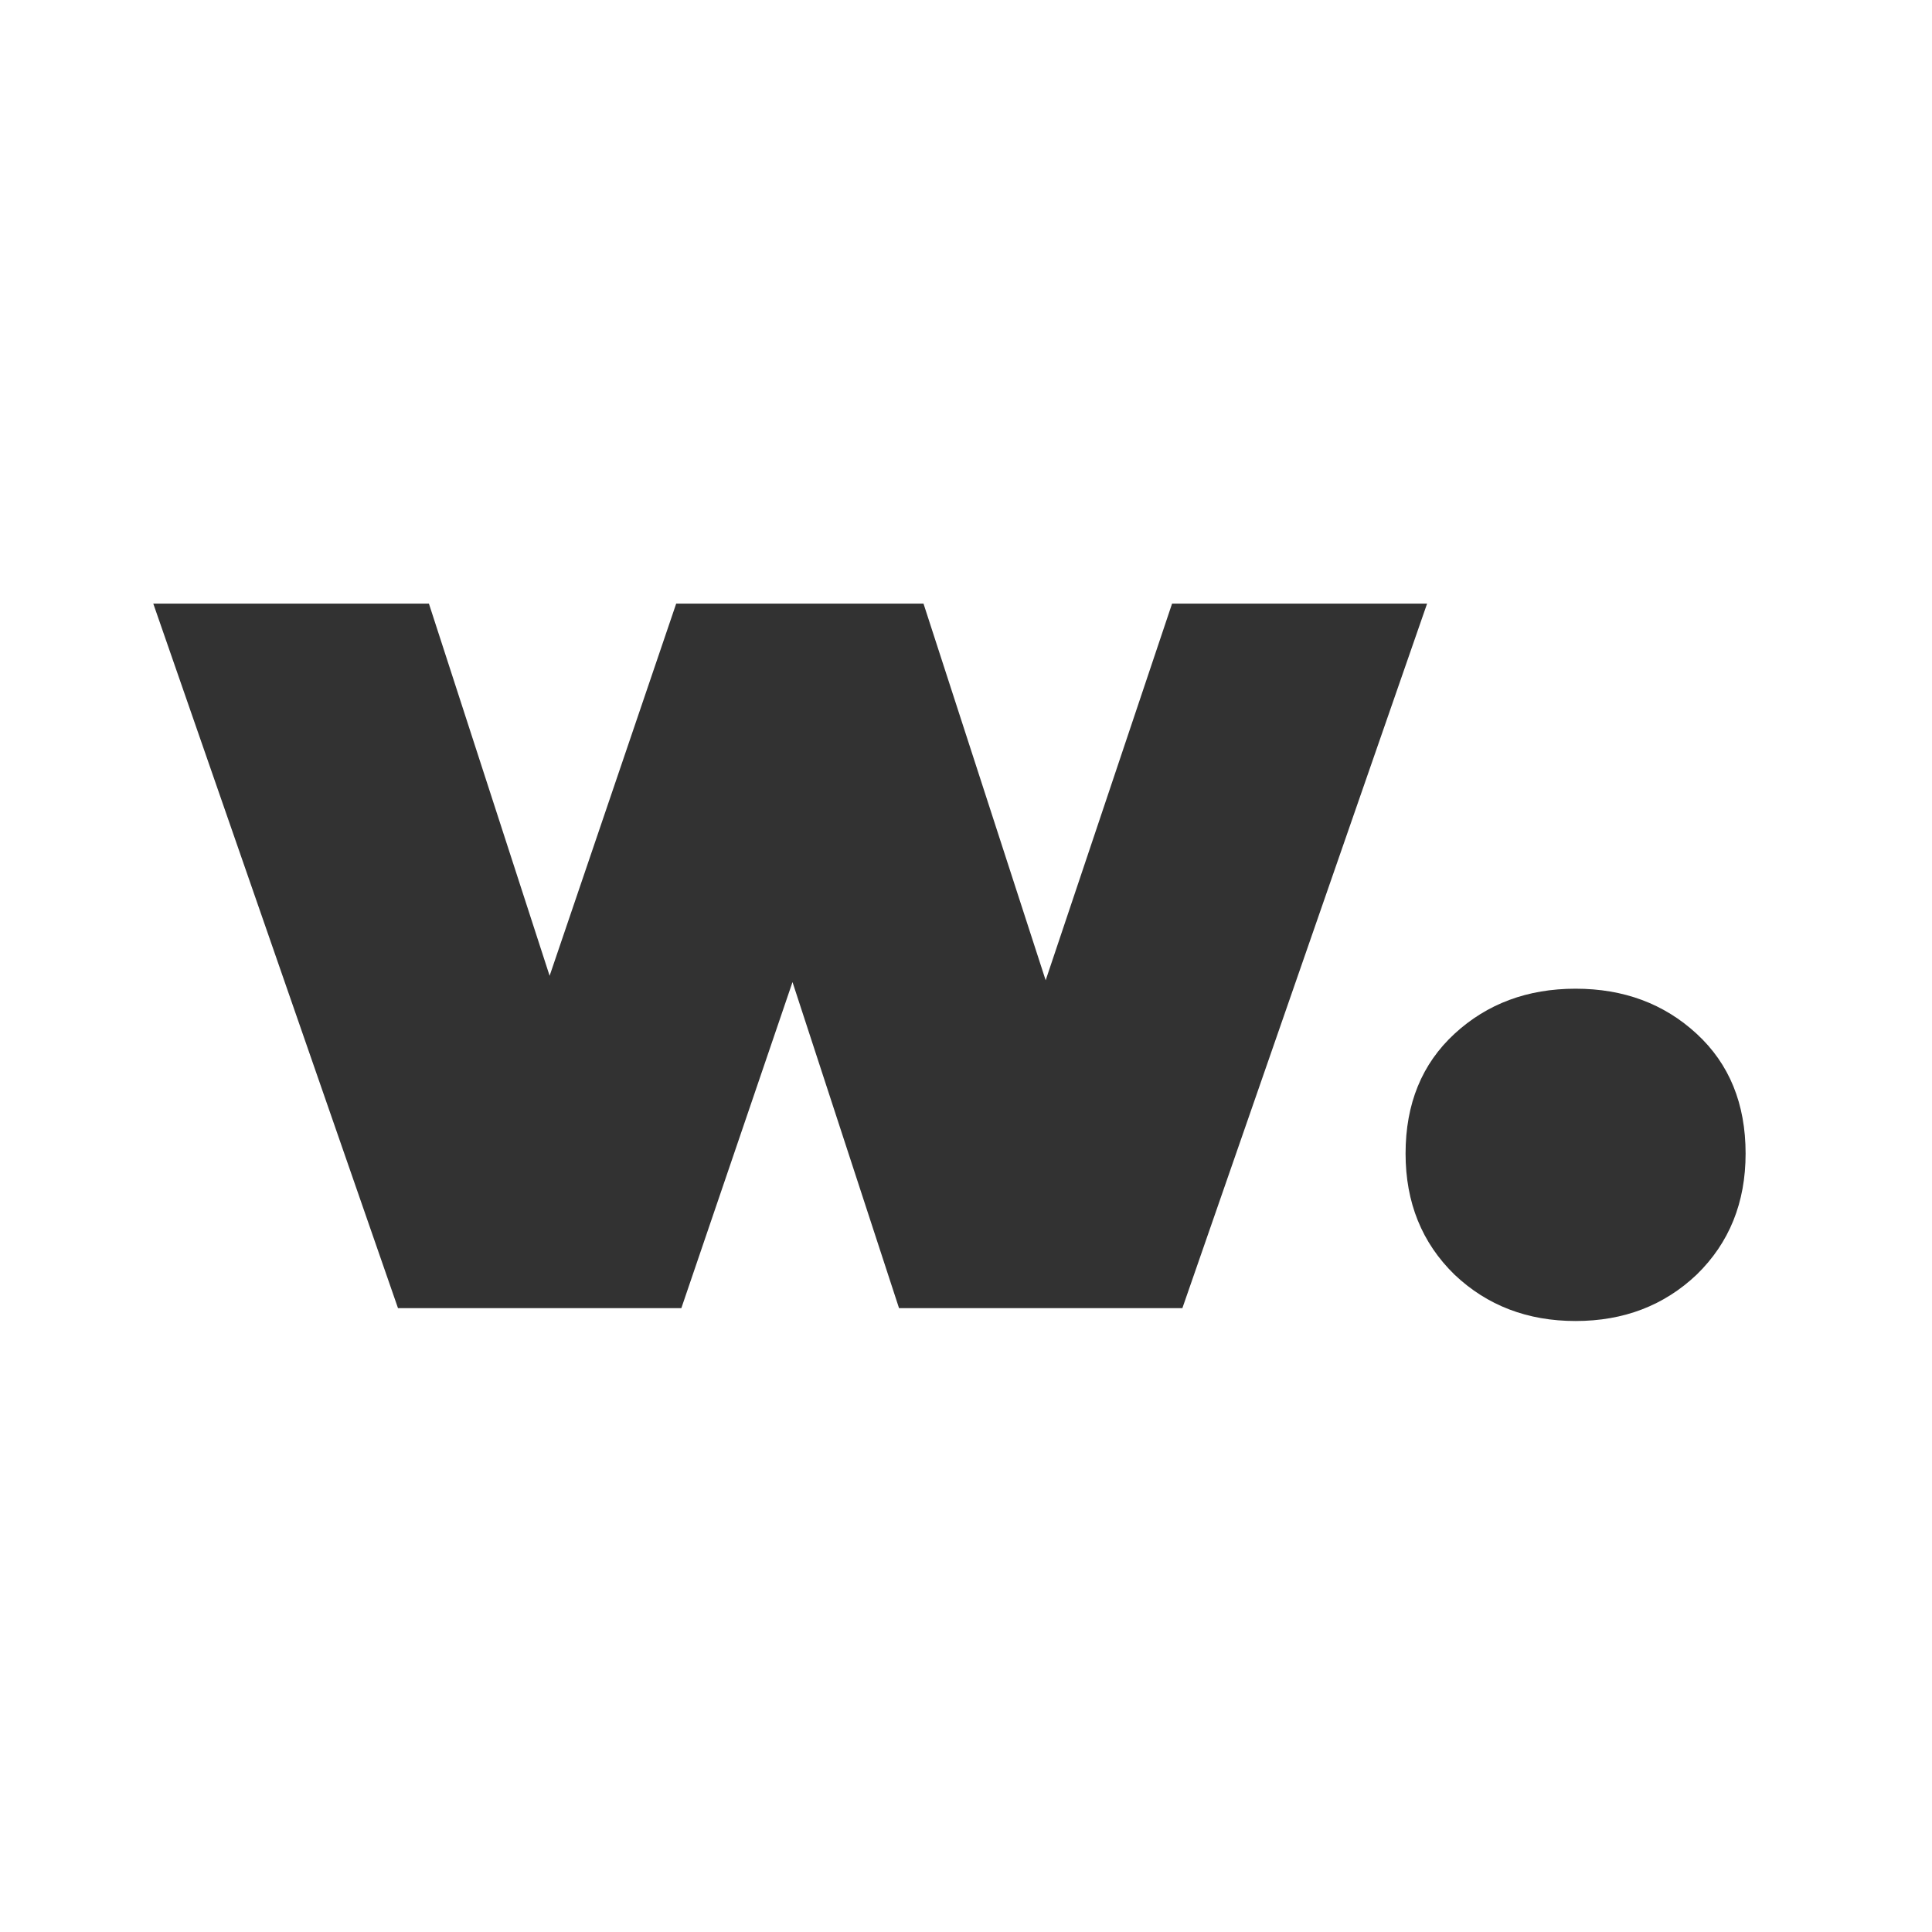
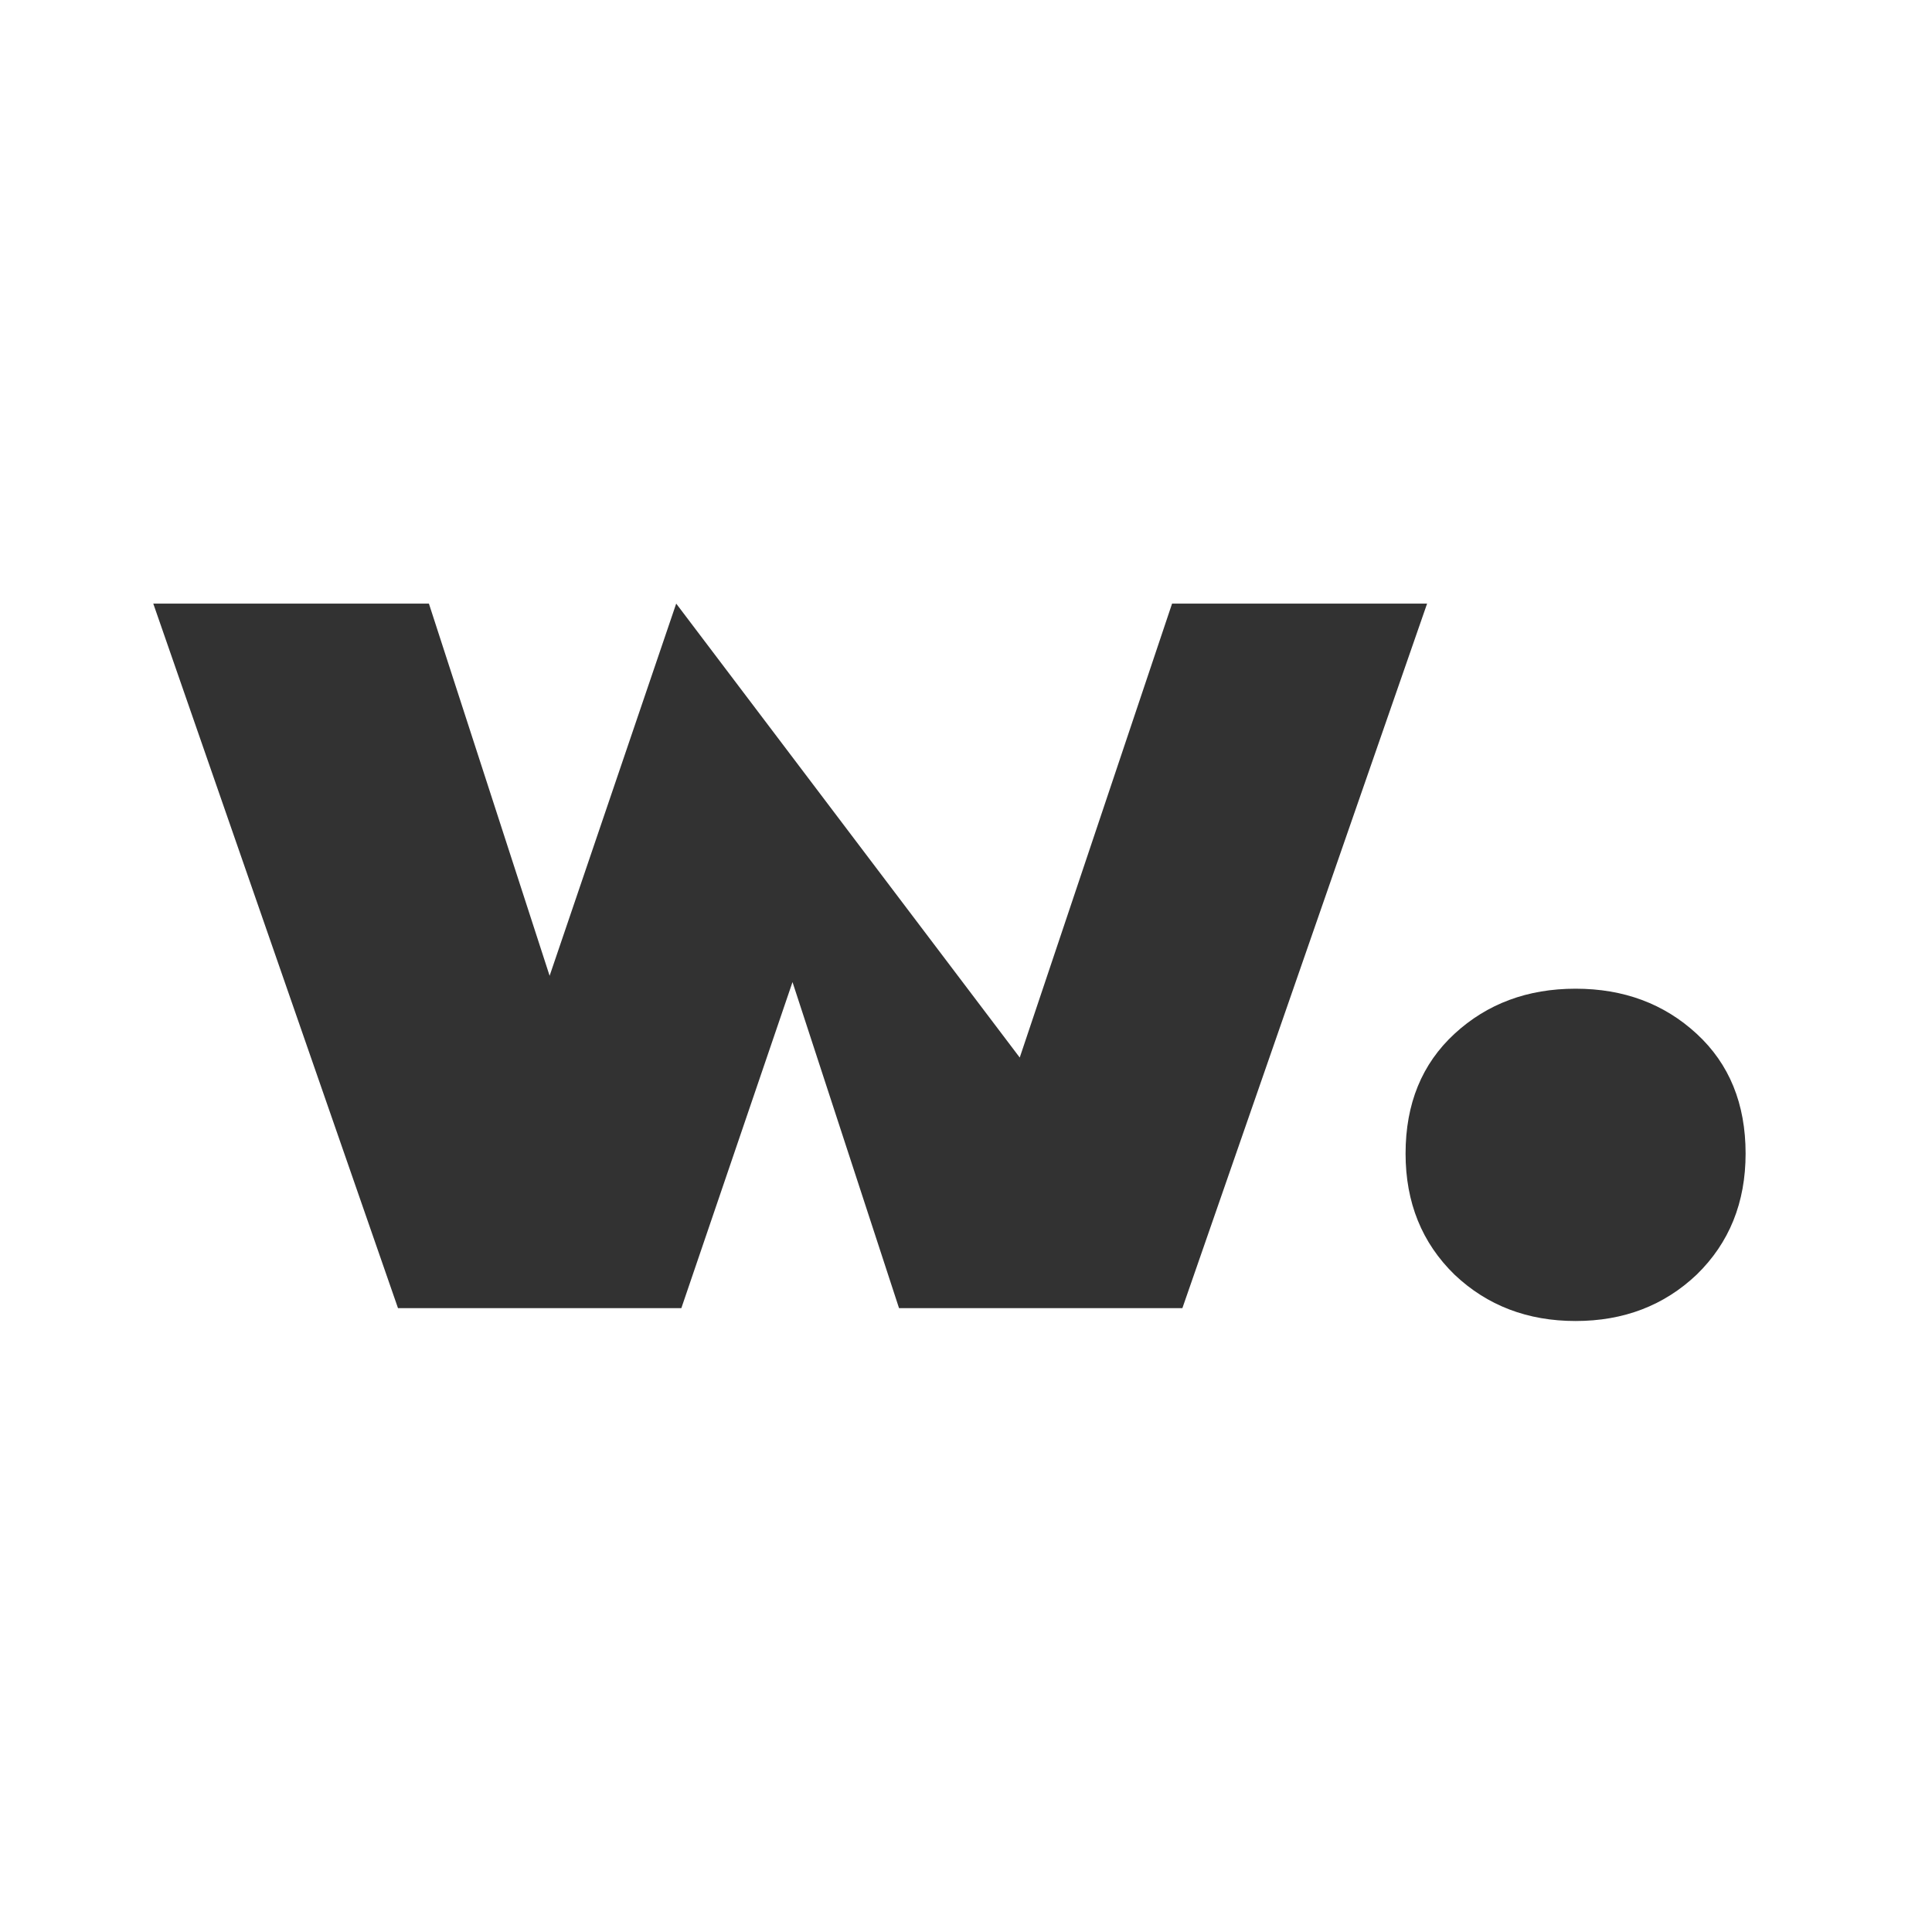
<svg xmlns="http://www.w3.org/2000/svg" width="48" height="48" viewBox="0 0 48 48" fill="none">
-   <path d="M9.888 32.5L3.808 14.996H10.656L15.264 29.204H11.968L16.8 14.996H22.944L27.552 29.204H24.352L29.12 14.996H35.456L29.376 32.5H22.336L18.656 21.236H20.768L16.928 32.5H9.888ZM39.145 32.82C37.951 32.82 36.948 32.436 36.137 31.668C35.327 30.879 34.921 29.876 34.921 28.66C34.921 27.423 35.327 26.431 36.137 25.684C36.948 24.937 37.951 24.564 39.145 24.564C40.34 24.564 41.343 24.937 42.153 25.684C42.964 26.431 43.369 27.423 43.369 28.66C43.369 29.876 42.964 30.879 42.153 31.668C41.343 32.436 40.34 32.82 39.145 32.82Z" fill="#323232" />
+   <path d="M9.888 32.5L3.808 14.996H10.656L15.264 29.204H11.968L16.8 14.996L27.552 29.204H24.352L29.12 14.996H35.456L29.376 32.5H22.336L18.656 21.236H20.768L16.928 32.5H9.888ZM39.145 32.82C37.951 32.82 36.948 32.436 36.137 31.668C35.327 30.879 34.921 29.876 34.921 28.66C34.921 27.423 35.327 26.431 36.137 25.684C36.948 24.937 37.951 24.564 39.145 24.564C40.34 24.564 41.343 24.937 42.153 25.684C42.964 26.431 43.369 27.423 43.369 28.66C43.369 29.876 42.964 30.879 42.153 31.668C41.343 32.436 40.34 32.82 39.145 32.82Z" fill="#323232" />
</svg>